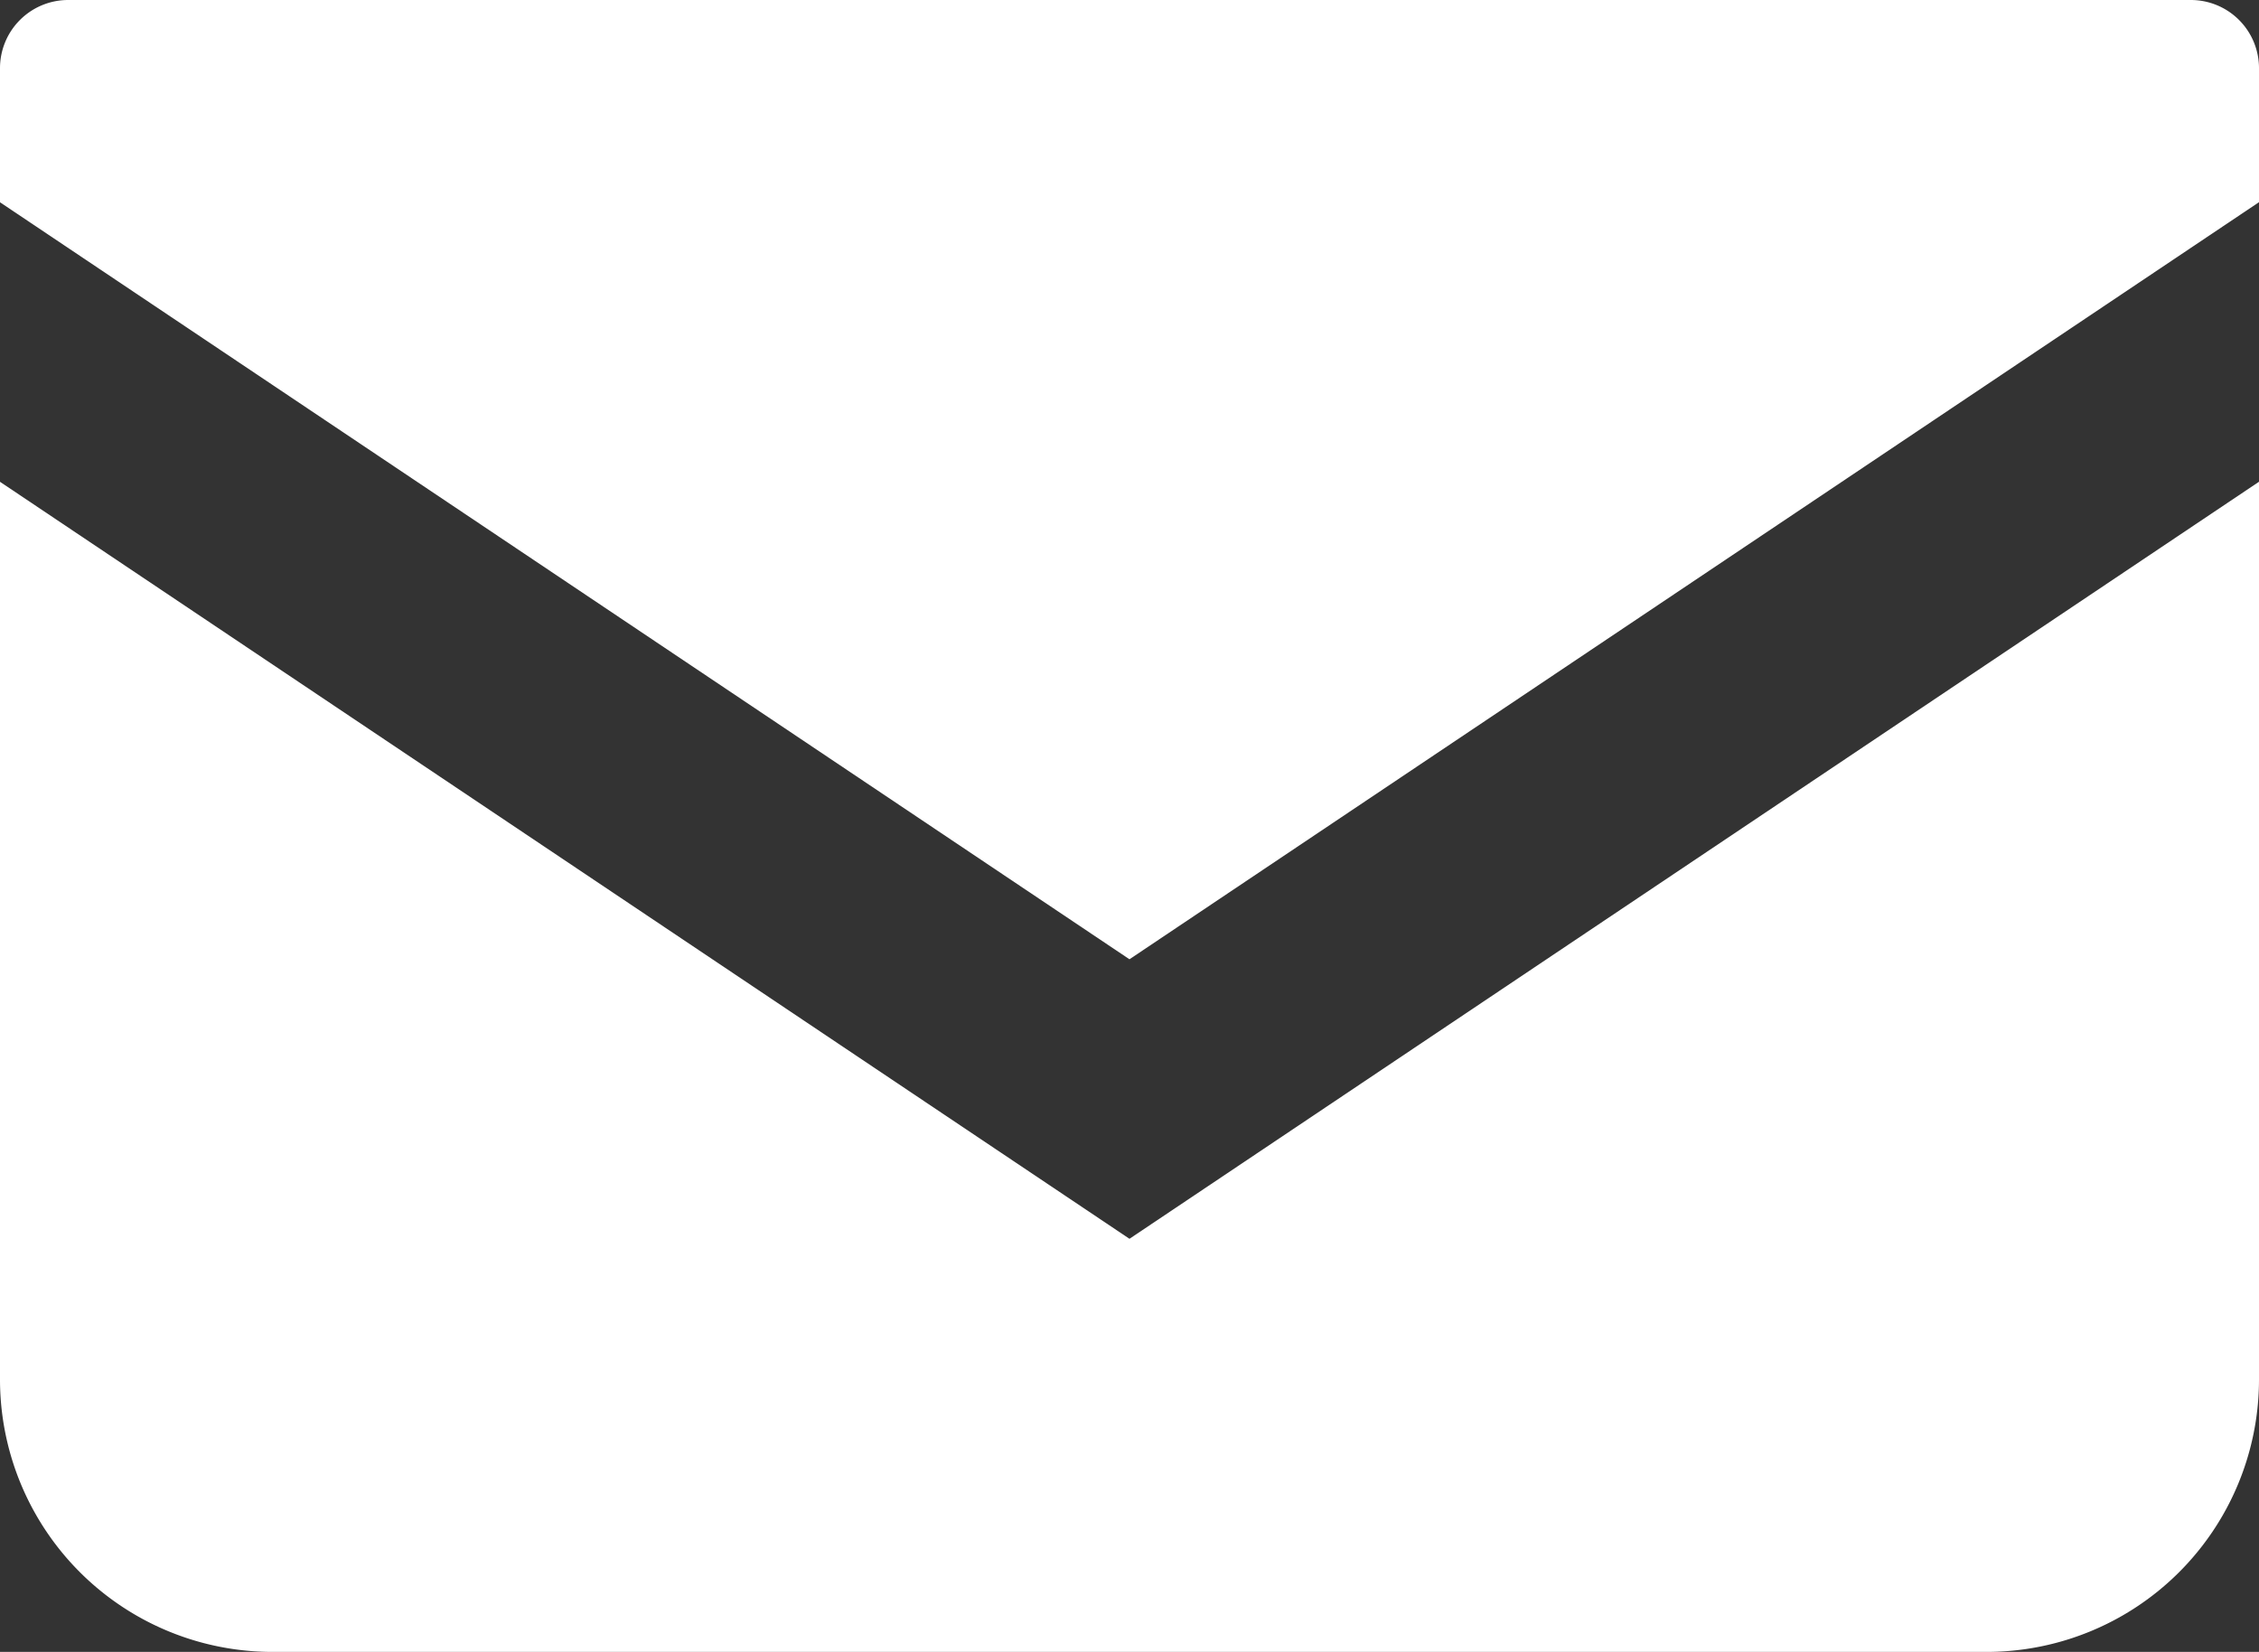
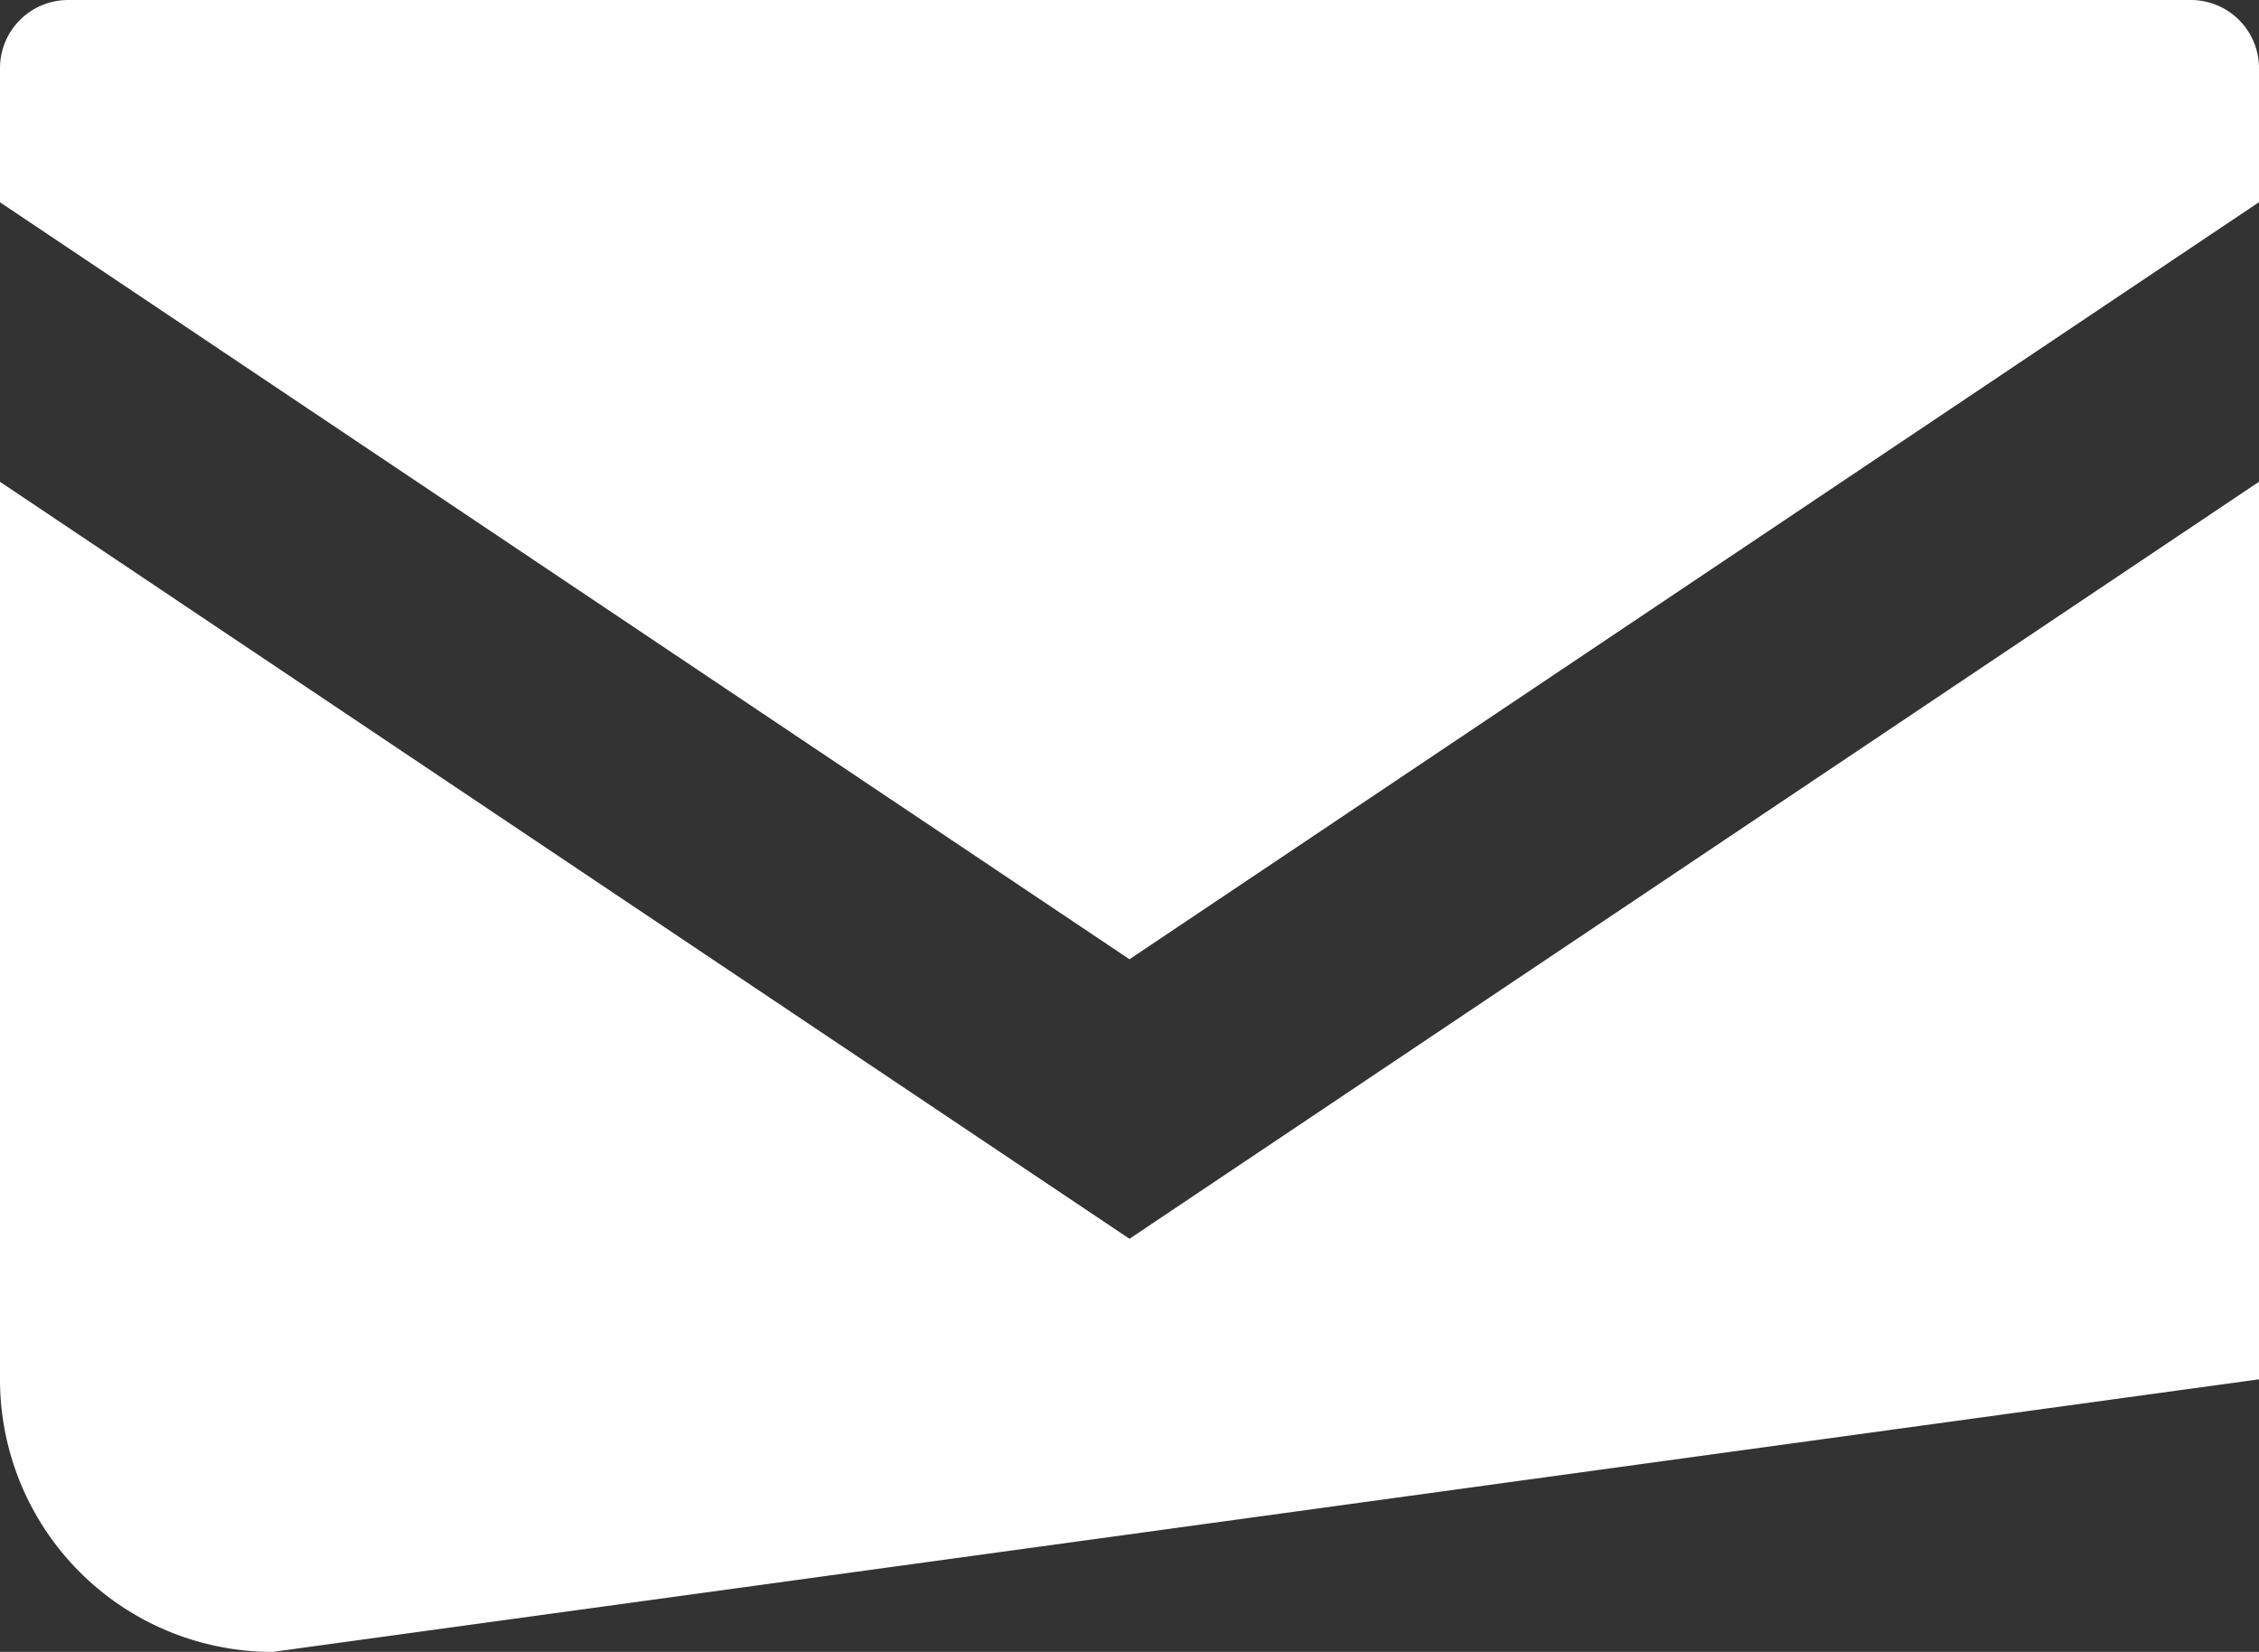
<svg xmlns="http://www.w3.org/2000/svg" width="48.553" height="35.499" viewBox="0 0 48.553 35.499">
  <rect x="0" y="0" width="48.553" height="35.499" fill="#333333" stroke="none" />
-   <path id="合体_7" data-name="合体 7" d="M5.859,35.5A5.856,5.856,0,0,1,0,29.642V10.354L24.276,26.622,48.553,10.353V29.642A5.856,5.856,0,0,1,42.694,35.5ZM0,4.347V1.465A1.465,1.465,0,0,1,1.464,0H47.089a1.465,1.465,0,0,1,1.464,1.465v2.88L24.276,20.615Z" fill="#fff" />
+   <path id="合体_7" data-name="合体 7" d="M5.859,35.5A5.856,5.856,0,0,1,0,29.642V10.354L24.276,26.622,48.553,10.353V29.642ZM0,4.347V1.465A1.465,1.465,0,0,1,1.464,0H47.089a1.465,1.465,0,0,1,1.464,1.465v2.88L24.276,20.615Z" fill="#fff" />
</svg>